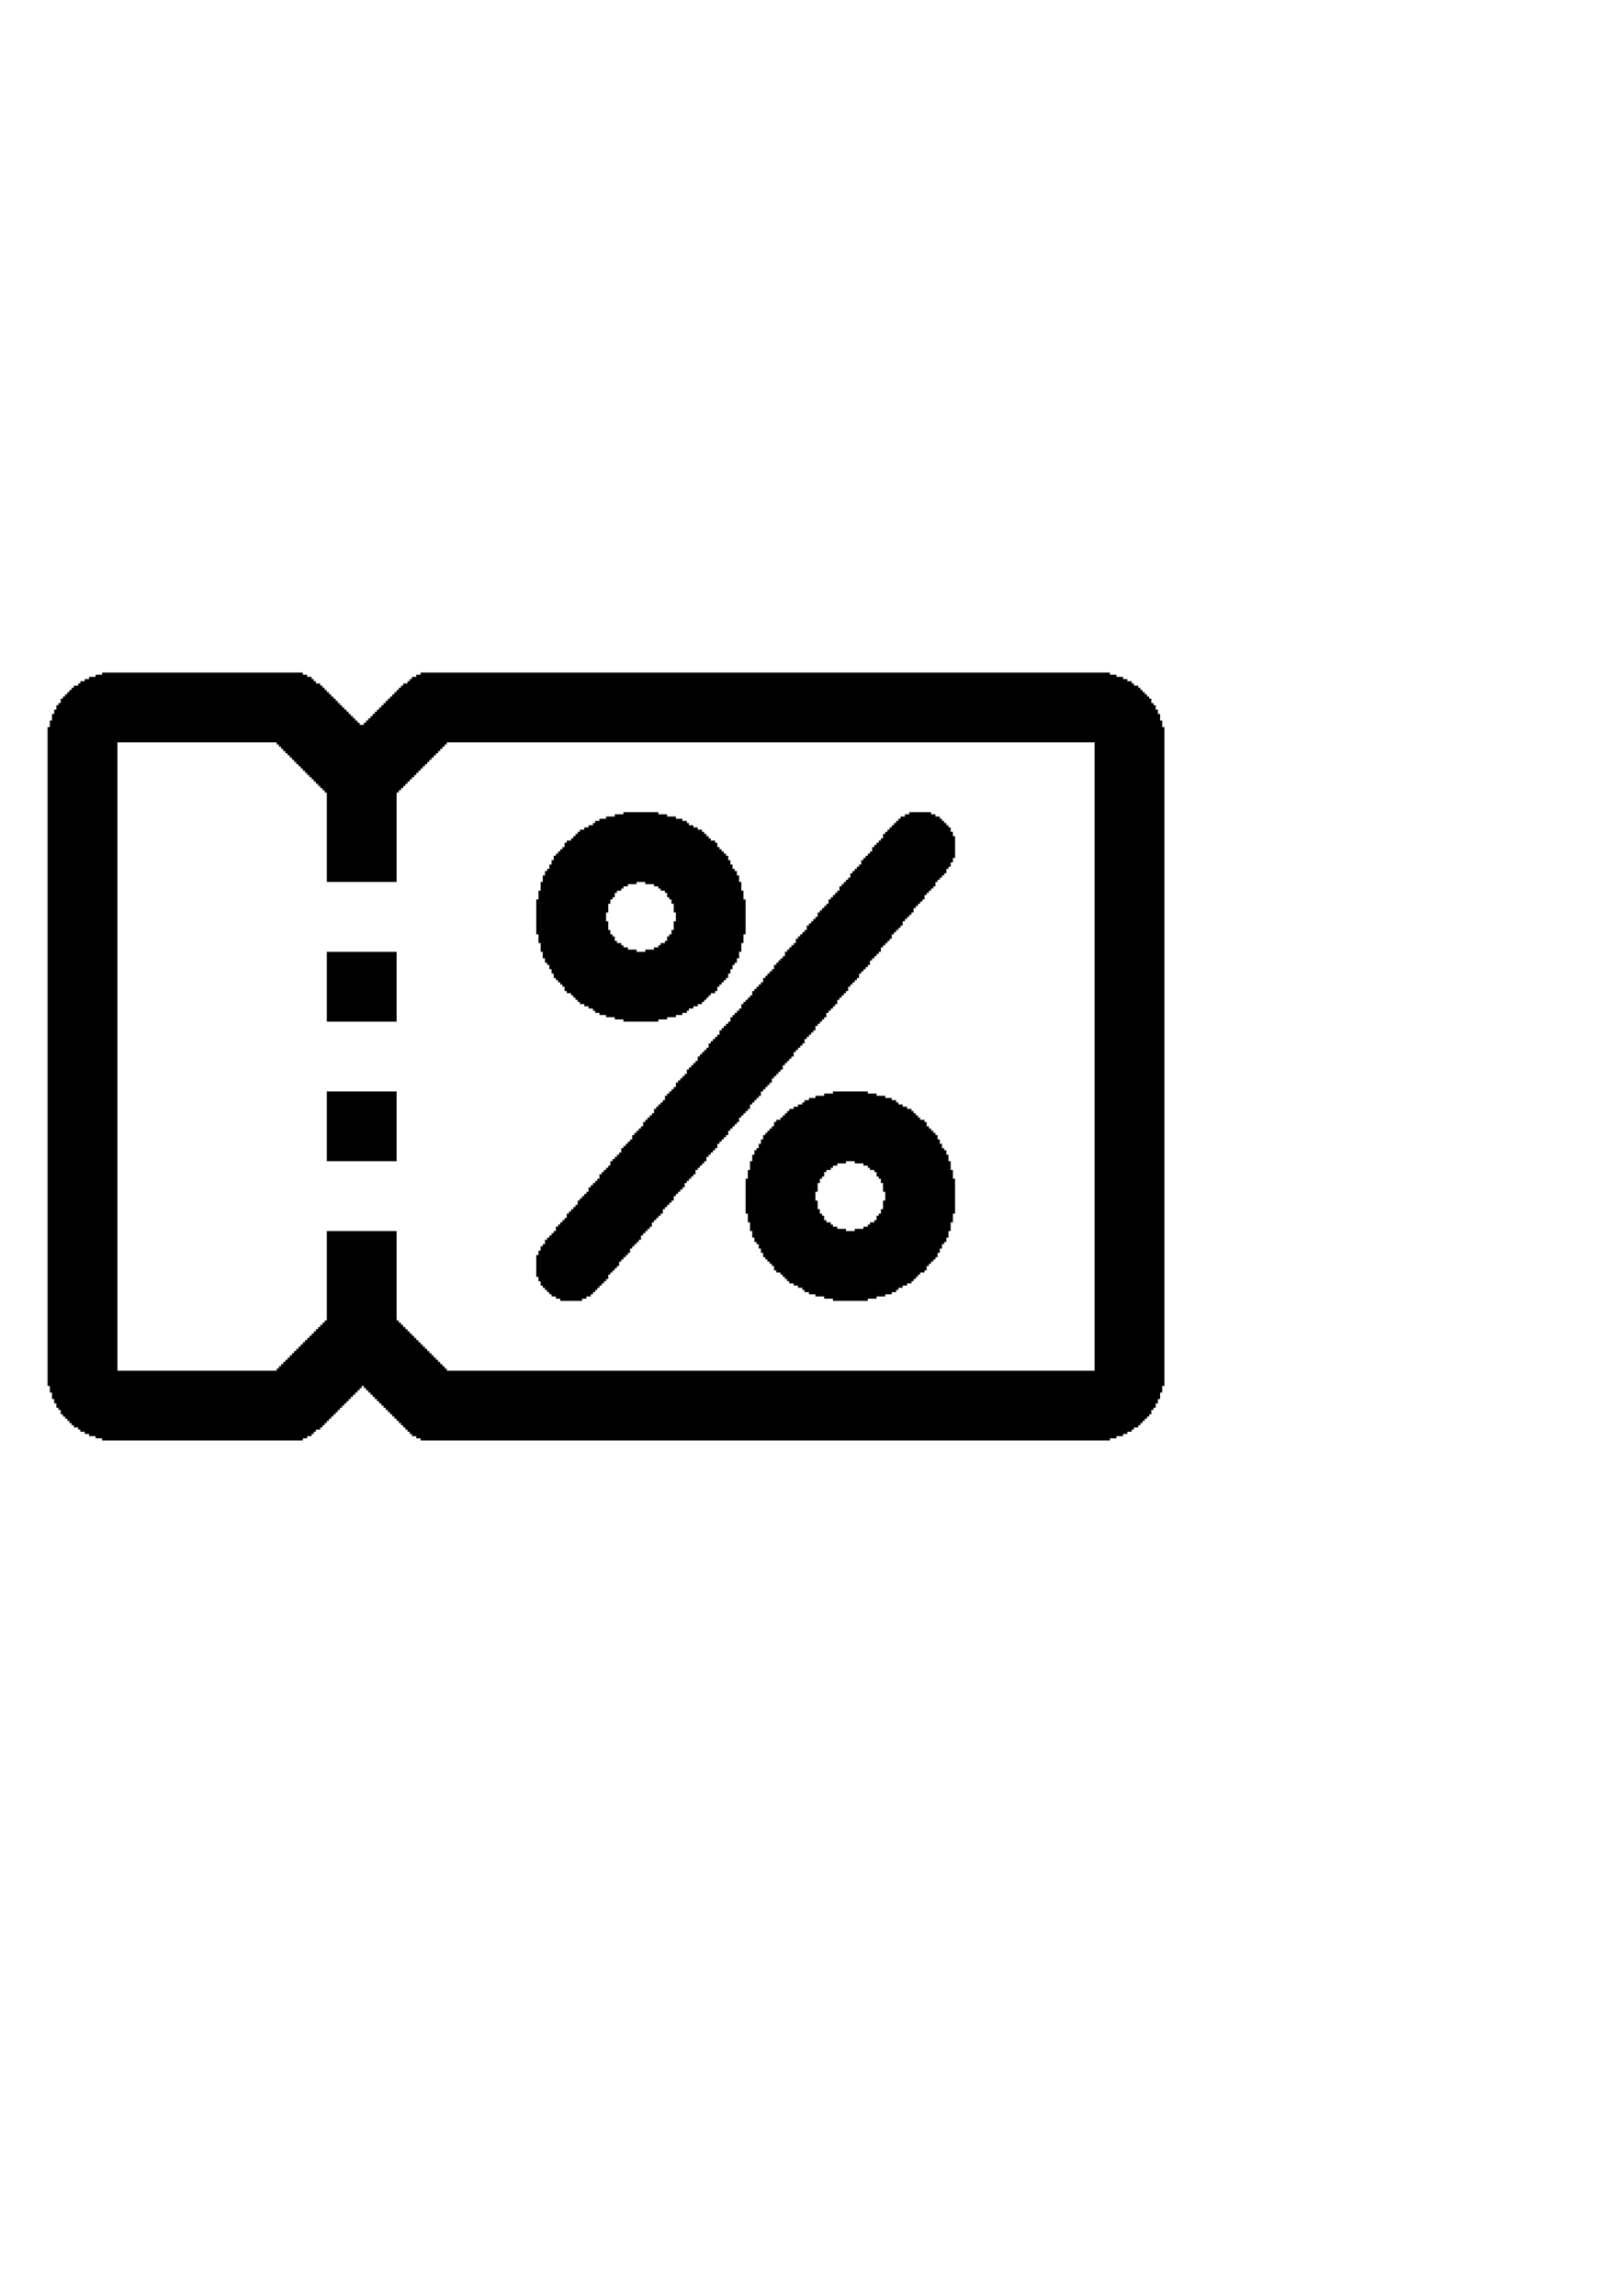
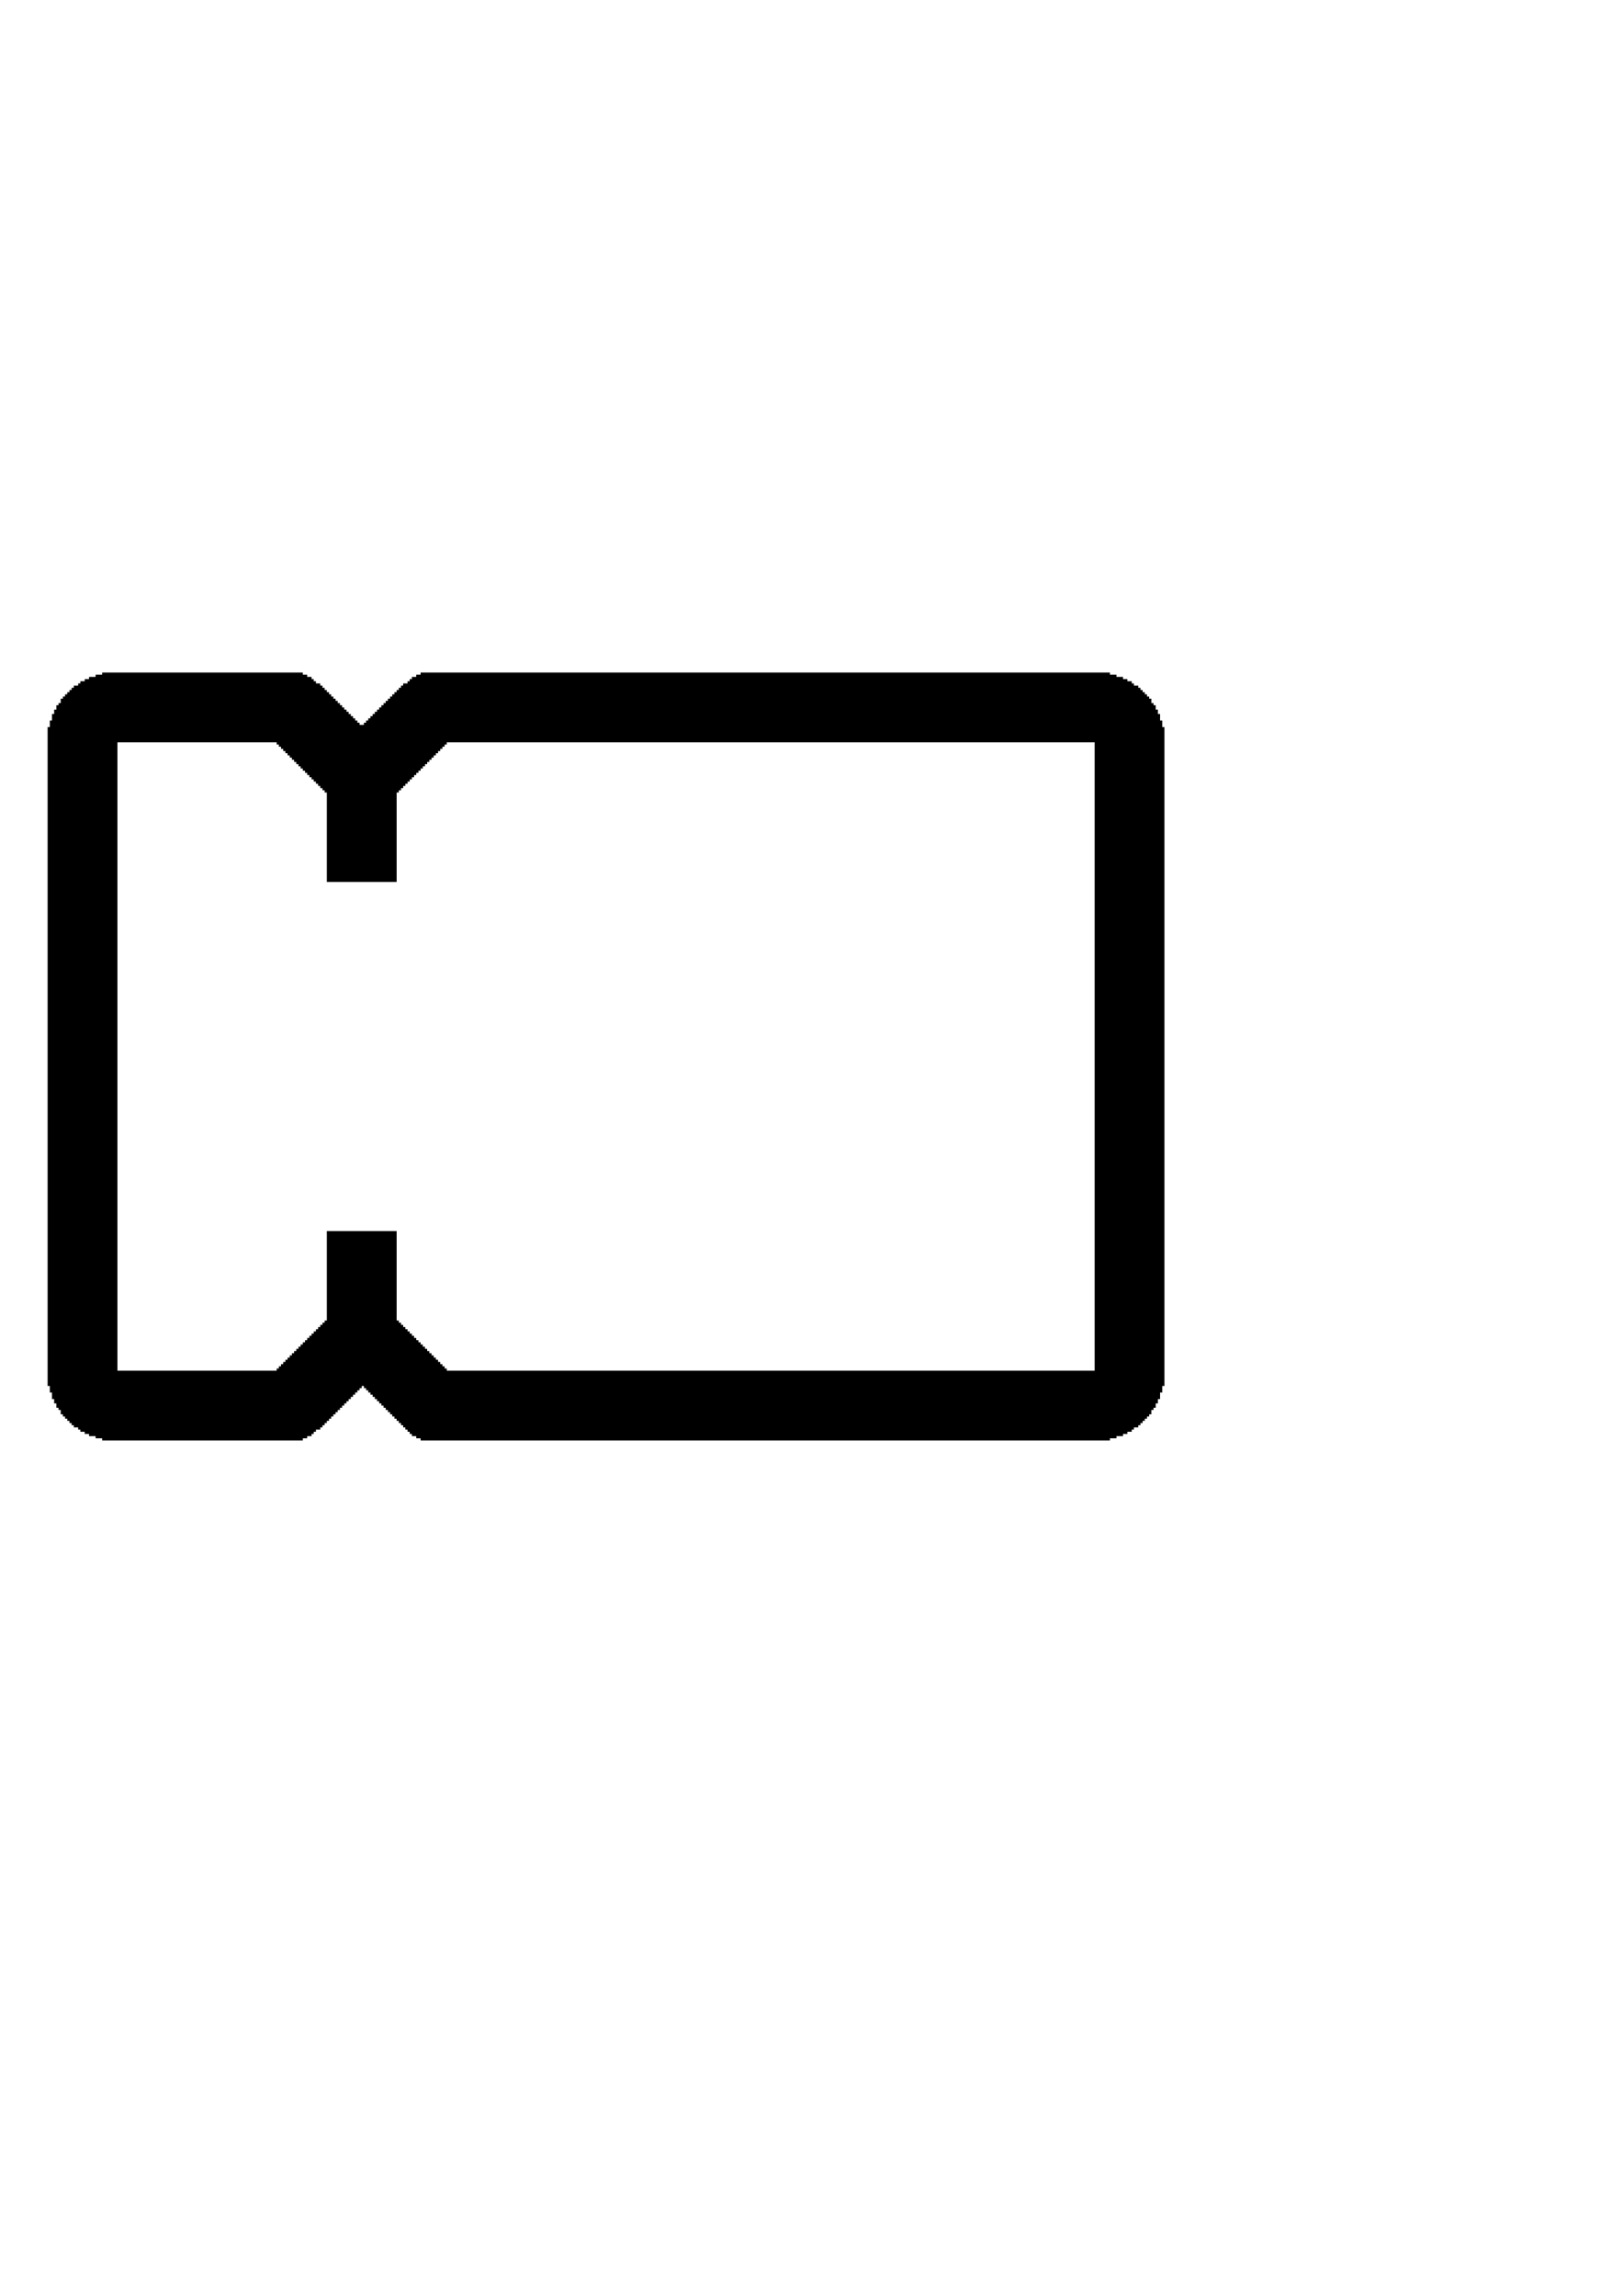
<svg xmlns="http://www.w3.org/2000/svg" xml:space="preserve" width="100%" height="100%" version="1.1" style="shape-rendering:geometricPrecision; text-rendering:geometricPrecision; image-rendering:optimizeQuality; fill-rule:evenodd; clip-rule:evenodd" viewBox="0 0 21000 29700">
  <defs>
    <style type="text/css">
   
    .fil0 {fill:black}
   
  </style>
  </defs>
  <g id="Camada_x0020_1">
    <g id="_1647993967184">
      <path class="fil0" d="M4228.9 17082.92l-28.23 0 0 28.23 -28.22 0 0 28.22 -28.23 0 0 28.23 -28.22 0 0 28.22 -28.23 0 0 28.23 -28.22 0 0 28.22 -28.23 0 0 28.23 -28.22 0 0 28.22 -28.23 0 0 28.22 -28.22 0 0 28.23 -28.23 0 0 28.22 -28.22 0 0 28.23 -28.23 0 0 28.22 -28.22 0 0 28.23 -28.22 0 0 28.22 -28.23 0 0 28.23 -28.22 0 0 28.22 -28.23 0 0 28.23 -28.22 0 0 28.22 -28.23 0 0 28.23 -28.22 0 0 28.22 -28.23 0 0 28.22 -28.22 0 0 28.23 -2060.4 0 0 -8128.7 2060.4 0 0 28.23 28.22 0 0 28.22 28.23 0 0 28.22 28.22 0 0 28.23 28.23 0 0 28.22 28.22 0 0 28.23 28.23 0 0 28.22 28.22 0 0 28.23 28.23 0 0 28.22 28.22 0 0 28.23 28.22 0 0 28.22 28.23 0 0 28.23 28.22 0 0 28.22 28.23 0 0 28.23 28.22 0 0 28.22 28.23 0 0 28.23 28.22 0 0 28.22 28.23 0 0 28.22 28.22 0 0 28.23 28.23 0 0 28.22 28.22 0 0 28.23 28.23 0 0 28.22 28.22 0 0 28.23 28.23 0 0 1157.21 903.18 0 0 -1157.21 28.23 0 0 -28.23 28.22 0 0 -28.22 28.23 0 0 -28.23 28.22 0 0 -28.22 28.23 0 0 -28.23 28.22 0 0 -28.22 28.23 0 0 -28.22 28.22 0 0 -28.23 28.23 0 0 -28.22 28.22 0 0 -28.23 28.22 0 0 -28.22 28.23 0 0 -28.23 28.22 0 0 -28.22 28.23 0 0 -28.23 28.22 0 0 -28.22 28.23 0 0 -28.23 28.22 0 0 -28.22 28.23 0 0 -28.23 28.22 0 0 -28.22 28.23 0 0 -28.23 28.22 0 0 -28.22 28.23 0 0 -28.22 28.22 0 0 -28.23 8382.72 0 0 8128.7 -8382.72 0 0 -28.23 -28.22 0 0 -28.22 -28.23 0 0 -28.22 -28.22 0 0 -28.23 -28.23 0 0 -28.22 -28.22 0 0 -28.23 -28.23 0 0 -28.22 -28.22 0 0 -28.23 -28.23 0 0 -28.22 -28.22 0 0 -28.23 -28.23 0 0 -28.22 -28.22 0 0 -28.23 -28.23 0 0 -28.22 -28.22 0 0 -28.23 -28.22 0 0 -28.22 -28.23 0 0 -28.22 -28.22 0 0 -28.23 -28.23 0 0 -28.22 -28.22 0 0 -28.23 -28.23 0 0 -28.22 -28.22 0 0 -28.23 -28.23 0 0 -28.22 -28.22 0 0 -28.23 -28.23 0 0 -1157.21 -903.18 0 0 1157.21zm-2907.14 -8354.49l-84.68 0 0 28.22 -84.67 0 0 28.23 -56.45 0 0 28.22 -56.45 0 0 28.23 -28.22 0 0 28.22 -56.45 0 0 28.22 -28.23 0 0 28.23 -28.22 0 0 28.22 -28.23 0 0 28.23 -28.22 0 0 28.22 -28.23 0 0 28.23 -28.22 0 0 56.45 -28.23 0 0 28.22 -28.22 0 0 56.45 -28.23 0 0 56.45 -28.22 0 0 84.67 -28.23 0 0 84.68 -28.22 0 0 8523.84 28.22 0 0 84.68 28.23 0 0 84.67 28.22 0 0 56.45 28.23 0 0 56.45 28.22 0 0 28.22 28.23 0 0 56.45 28.22 0 0 28.23 28.23 0 0 28.22 28.22 0 0 28.23 28.23 0 0 28.22 28.22 0 0 28.23 28.23 0 0 28.22 56.45 0 0 28.22 28.22 0 0 28.23 56.45 0 0 28.22 56.45 0 0 28.23 84.67 0 0 28.22 84.68 0 0 28.23 2596.66 0 0 -28.23 56.45 0 0 -28.22 56.45 0 0 -28.23 28.23 0 0 -28.22 28.22 0 0 -28.23 56.45 0 0 -28.22 28.23 0 0 -28.22 28.22 0 0 -28.23 28.23 0 0 -28.22 28.22 0 0 -28.23 28.22 0 0 -28.22 28.23 0 0 -28.23 28.22 0 0 -28.22 28.23 0 0 -28.23 28.22 0 0 -28.22 28.23 0 0 -28.23 28.22 0 0 -28.22 28.23 0 0 -28.23 28.22 0 0 -28.22 28.23 0 0 -28.22 28.22 0 0 -28.23 28.23 0 0 -28.22 28.22 0 0 -28.23 28.22 0 0 -28.22 28.23 0 0 -28.23 28.22 0 0 28.23 28.23 0 0 28.22 28.22 0 0 28.23 28.23 0 0 28.22 28.22 0 0 28.23 28.23 0 0 28.22 28.22 0 0 28.22 28.23 0 0 28.23 28.22 0 0 28.22 28.23 0 0 28.23 28.22 0 0 28.22 28.23 0 0 28.23 28.22 0 0 28.22 28.22 0 0 28.23 28.23 0 0 28.22 28.22 0 0 28.23 28.23 0 0 28.22 28.22 0 0 28.23 28.23 0 0 28.22 28.22 0 0 28.22 28.23 0 0 28.23 28.22 0 0 28.22 28.23 0 0 28.23 56.45 0 0 28.22 56.44 0 0 28.23 8918.99 0 0 -28.23 84.68 0 0 -28.22 84.67 0 0 -28.23 56.45 0 0 -28.22 56.45 0 0 -28.23 28.22 0 0 -28.22 56.45 0 0 -28.22 28.23 0 0 -28.23 28.22 0 0 -28.22 28.23 0 0 -28.23 28.22 0 0 -28.22 28.23 0 0 -28.23 28.22 0 0 -56.45 28.23 0 0 -28.22 28.22 0 0 -56.45 28.23 0 0 -56.45 28.22 0 0 -84.67 28.23 0 0 -84.68 28.22 0 0 -8523.84 -28.22 0 0 -84.68 -28.23 0 0 -84.67 -28.22 0 0 -56.45 -28.23 0 0 -56.45 -28.22 0 0 -28.22 -28.23 0 0 -56.45 -28.22 0 0 -28.23 -28.23 0 0 -28.22 -28.22 0 0 -28.23 -28.23 0 0 -28.22 -28.22 0 0 -28.23 -28.23 0 0 -28.22 -56.45 0 0 -28.22 -28.22 0 0 -28.23 -56.45 0 0 -28.22 -56.45 0 0 -28.23 -84.67 0 0 -28.22 -84.68 0 0 -28.23 -8918.99 0 0 28.23 -56.44 0 0 28.22 -56.45 0 0 28.23 -28.23 0 0 28.22 -28.22 0 0 28.23 -56.45 0 0 28.22 -28.23 0 0 28.22 -28.22 0 0 28.23 -28.23 0 0 28.22 -28.22 0 0 28.23 -28.23 0 0 28.22 -28.22 0 0 28.23 -28.22 0 0 28.22 -28.23 0 0 28.23 -28.22 0 0 28.22 -28.23 0 0 28.23 -28.22 0 0 28.22 -28.23 0 0 28.23 -28.22 0 0 28.22 -28.23 0 0 28.22 -28.22 0 0 28.23 -28.23 0 0 28.22 -28.22 0 0 28.23 -28.23 0 0 28.22 -56.45 0 0 -28.22 -28.22 0 0 -28.23 -28.22 0 0 -28.22 -28.23 0 0 -28.23 -28.22 0 0 -28.22 -28.23 0 0 -28.22 -28.22 0 0 -28.23 -28.23 0 0 -28.22 -28.22 0 0 -28.23 -28.23 0 0 -28.22 -28.22 0 0 -28.23 -28.23 0 0 -28.22 -28.22 0 0 -28.23 -28.23 0 0 -28.22 -28.22 0 0 -28.23 -28.22 0 0 -28.22 -28.23 0 0 -28.23 -28.22 0 0 -28.22 -28.23 0 0 -28.22 -56.45 0 0 -28.23 -28.22 0 0 -28.22 -28.23 0 0 -28.23 -56.45 0 0 -28.22 -56.45 0 0 -28.23 -2596.66 0 0 28.23z" />
-       <polygon class="fil0" points="11764.88,10534.8 11708.43,10534.8 11708.43,10563.03 11651.98,10563.03 11651.98,10591.25 11623.75,10591.25 11623.75,10619.48 11595.53,10619.48 11595.53,10647.7 11567.3,10647.7 11567.3,10675.93 11539.08,10675.93 11539.08,10704.15 11510.85,10704.15 11510.85,10732.38 11482.63,10732.38 11482.63,10760.6 11454.41,10760.6 11454.41,10788.83 11426.18,10788.83 11426.18,10845.28 11397.96,10845.28 11397.96,10873.5 11369.73,10873.5 11369.73,10901.72 11341.51,10901.72 11341.51,10929.95 11313.28,10929.95 11313.28,10958.17 11285.06,10958.17 11285.06,11014.62 11256.83,11014.62 11256.83,11042.85 11228.61,11042.85 11228.61,11071.07 11200.38,11071.07 11200.38,11099.3 11172.16,11099.3 11172.16,11127.52 11143.93,11127.52 11143.93,11183.97 11115.71,11183.97 11115.71,11212.2 11087.48,11212.2 11087.48,11240.42 11059.26,11240.42 11059.26,11268.64 11031.04,11268.64 11031.04,11296.87 11002.81,11296.87 11002.81,11353.32 10974.59,11353.32 10974.59,11381.54 10946.36,11381.54 10946.36,11409.77 10918.14,11409.77 10918.14,11437.99 10889.91,11437.99 10889.91,11466.22 10861.69,11466.22 10861.69,11522.67 10833.46,11522.67 10833.46,11550.89 10805.24,11550.89 10805.24,11579.12 10777.01,11579.12 10777.01,11607.34 10748.79,11607.34 10748.79,11635.57 10720.56,11635.57 10720.56,11692.01 10692.34,11692.01 10692.34,11720.24 10664.11,11720.24 10664.11,11748.46 10635.89,11748.46 10635.89,11776.69 10607.67,11776.69 10607.67,11804.91 10579.44,11804.91 10579.44,11861.36 10551.22,11861.36 10551.22,11889.59 10522.99,11889.59 10522.99,11917.81 10494.77,11917.81 10494.77,11946.04 10466.54,11946.04 10466.54,11974.26 10438.32,11974.26 10438.32,12030.71 10410.09,12030.71 10410.09,12058.94 10381.87,12058.94 10381.87,12087.16 10353.64,12087.16 10353.64,12115.38 10325.42,12115.38 10325.42,12143.61 10297.19,12143.61 10297.19,12200.06 10268.97,12200.06 10268.97,12228.28 10240.75,12228.28 10240.75,12256.51 10212.52,12256.51 10212.52,12284.73 10184.3,12284.73 10184.3,12312.96 10156.07,12312.96 10156.07,12369.41 10127.85,12369.41 10127.85,12397.63 10099.62,12397.63 10099.62,12425.86 10071.4,12425.86 10071.4,12454.08 10043.17,12454.08 10043.17,12482.3 10014.95,12482.3 10014.95,12538.75 9986.72,12538.75 9986.72,12566.98 9958.5,12566.98 9958.5,12595.2 9930.27,12595.2 9930.27,12623.43 9902.05,12623.43 9902.05,12651.65 9873.82,12651.65 9873.82,12708.1 9845.6,12708.1 9845.6,12736.33 9817.38,12736.33 9817.38,12764.55 9789.15,12764.55 9789.15,12792.78 9760.93,12792.78 9760.93,12821 9732.7,12821 9732.7,12877.45 9704.48,12877.45 9704.48,12905.67 9676.25,12905.67 9676.25,12933.9 9648.03,12933.9 9648.03,12962.12 9619.8,12962.12 9619.8,12990.35 9591.58,12990.35 9591.58,13046.8 9563.35,13046.8 9563.35,13075.02 9535.13,13075.02 9535.13,13103.25 9506.9,13103.25 9506.9,13131.47 9478.68,13131.47 9478.68,13159.7 9450.45,13159.7 9450.45,13216.15 9422.23,13216.15 9422.23,13244.37 9394.01,13244.37 9394.01,13272.59 9365.78,13272.59 9365.78,13300.82 9337.56,13300.82 9337.56,13329.04 9309.33,13329.04 9309.33,13385.49 9281.11,13385.49 9281.11,13413.72 9252.88,13413.72 9252.88,13441.94 9224.66,13441.94 9224.66,13470.17 9196.43,13470.17 9196.43,13498.39 9168.21,13498.39 9168.21,13554.84 9139.98,13554.84 9139.98,13583.07 9111.76,13583.07 9111.76,13611.29 9083.53,13611.29 9083.53,13639.52 9055.31,13639.52 9055.31,13667.74 9027.09,13667.74 9027.09,13724.19 8998.86,13724.19 8998.86,13752.41 8970.64,13752.41 8970.64,13780.64 8942.41,13780.64 8942.41,13808.86 8914.19,13808.86 8914.19,13837.09 8885.96,13837.09 8885.96,13893.54 8857.74,13893.54 8857.74,13921.76 8829.51,13921.76 8829.51,13949.99 8801.29,13949.99 8801.29,13978.21 8773.06,13978.21 8773.06,14006.44 8744.84,14006.44 8744.84,14062.89 8716.61,14062.89 8716.61,14091.11 8688.39,14091.11 8688.39,14119.33 8660.16,14119.33 8660.16,14147.56 8631.94,14147.56 8631.94,14175.78 8603.72,14175.78 8603.72,14232.23 8575.49,14232.23 8575.49,14260.46 8547.27,14260.46 8547.27,14288.68 8519.04,14288.68 8519.04,14316.91 8490.82,14316.91 8490.82,14345.13 8462.59,14345.13 8462.59,14401.58 8434.37,14401.58 8434.37,14429.81 8406.14,14429.81 8406.14,14458.03 8377.92,14458.03 8377.92,14486.25 8349.69,14486.25 8349.69,14514.48 8321.47,14514.48 8321.47,14570.93 8293.24,14570.93 8293.24,14599.15 8265.02,14599.15 8265.02,14627.38 8236.8,14627.38 8236.8,14655.6 8208.57,14655.6 8208.57,14683.83 8180.35,14683.83 8180.35,14740.28 8152.12,14740.28 8152.12,14768.5 8123.9,14768.5 8123.9,14796.73 8095.67,14796.73 8095.67,14824.95 8067.45,14824.95 8067.45,14853.18 8039.22,14853.18 8039.22,14909.62 8011,14909.62 8011,14937.85 7982.77,14937.85 7982.77,14966.07 7954.55,14966.07 7954.55,14994.3 7926.32,14994.3 7926.32,15022.52 7898.1,15022.52 7898.1,15078.97 7869.87,15078.97 7869.87,15107.2 7841.65,15107.2 7841.65,15135.42 7813.43,15135.42 7813.43,15163.65 7785.2,15163.65 7785.2,15191.87 7756.98,15191.87 7756.98,15248.32 7728.75,15248.32 7728.75,15276.54 7700.53,15276.54 7700.53,15304.77 7672.3,15304.77 7672.3,15332.99 7644.08,15332.99 7644.08,15361.22 7615.85,15361.22 7615.85,15417.67 7587.63,15417.67 7587.63,15445.89 7559.4,15445.89 7559.4,15474.12 7531.18,15474.12 7531.18,15502.34 7502.95,15502.34 7502.95,15530.57 7474.73,15530.57 7474.73,15587.02 7446.5,15587.02 7446.5,15615.24 7418.28,15615.24 7418.28,15643.47 7390.06,15643.47 7390.06,15671.69 7361.83,15671.69 7361.83,15699.91 7333.61,15699.91 7333.61,15756.36 7305.38,15756.36 7305.38,15784.59 7277.16,15784.59 7277.16,15812.81 7248.93,15812.81 7248.93,15841.04 7220.71,15841.04 7220.71,15869.26 7192.48,15869.26 7192.48,15925.71 7164.26,15925.71 7164.26,15953.94 7136.03,15953.94 7136.03,15982.16 7107.81,15982.16 7107.81,16010.39 7079.58,16010.39 7079.58,16038.61 7051.36,16038.61 7051.36,16095.06 7023.14,16095.06 7023.14,16123.28 6994.91,16123.28 6994.91,16179.73 6966.69,16179.73 6966.69,16236.18 6938.46,16236.18 6938.46,16518.43 6966.69,16518.43 6966.69,16574.88 6994.91,16574.88 6994.91,16631.33 7023.14,16631.33 7023.14,16659.55 7051.36,16659.55 7051.36,16687.78 7079.58,16687.78 7079.58,16716 7107.81,16716 7107.81,16744.23 7136.03,16744.23 7136.03,16772.45 7192.48,16772.45 7192.48,16800.68 7248.93,16800.68 7248.93,16828.9 7531.18,16828.9 7531.18,16800.68 7587.63,16800.68 7587.63,16772.45 7644.08,16772.45 7644.08,16744.23 7672.3,16744.23 7672.3,16716 7700.53,16716 7700.53,16687.78 7728.75,16687.78 7728.75,16659.55 7756.98,16659.55 7756.98,16631.33 7785.2,16631.33 7785.2,16603.1 7813.43,16603.1 7813.43,16574.88 7841.65,16574.88 7841.65,16546.65 7869.87,16546.65 7869.87,16490.2 7898.1,16490.2 7898.1,16461.98 7926.32,16461.98 7926.32,16433.76 7954.55,16433.76 7954.55,16405.53 7982.77,16405.53 7982.77,16377.31 8011,16377.31 8011,16320.86 8039.22,16320.86 8039.22,16292.63 8067.45,16292.63 8067.45,16264.41 8095.67,16264.41 8095.67,16236.18 8123.9,16236.18 8123.9,16207.96 8152.12,16207.96 8152.12,16151.51 8180.35,16151.51 8180.35,16123.28 8208.57,16123.28 8208.57,16095.06 8236.8,16095.06 8236.8,16066.84 8265.02,16066.84 8265.02,16038.61 8293.24,16038.61 8293.24,15982.16 8321.47,15982.16 8321.47,15953.94 8349.69,15953.94 8349.69,15925.71 8377.92,15925.71 8377.92,15897.49 8406.14,15897.49 8406.14,15869.26 8434.37,15869.26 8434.37,15812.81 8462.59,15812.81 8462.59,15784.59 8490.82,15784.59 8490.82,15756.36 8519.04,15756.36 8519.04,15728.14 8547.27,15728.14 8547.27,15699.91 8575.49,15699.91 8575.49,15643.47 8603.72,15643.47 8603.72,15615.24 8631.94,15615.24 8631.94,15587.02 8660.16,15587.02 8660.16,15558.79 8688.39,15558.79 8688.39,15530.57 8716.61,15530.57 8716.61,15474.12 8744.84,15474.12 8744.84,15445.89 8773.06,15445.89 8773.06,15417.67 8801.29,15417.67 8801.29,15389.44 8829.51,15389.44 8829.51,15361.22 8857.74,15361.22 8857.74,15304.77 8885.96,15304.77 8885.96,15276.54 8914.19,15276.54 8914.19,15248.32 8942.41,15248.32 8942.41,15220.1 8970.64,15220.1 8970.64,15191.87 8998.86,15191.87 8998.86,15135.42 9027.09,15135.42 9027.09,15107.2 9055.31,15107.2 9055.31,15078.97 9083.53,15078.97 9083.53,15050.75 9111.76,15050.75 9111.76,15022.52 9139.98,15022.52 9139.98,14966.07 9168.21,14966.07 9168.21,14937.85 9196.43,14937.85 9196.43,14909.62 9224.66,14909.62 9224.66,14881.4 9252.88,14881.4 9252.88,14853.18 9281.11,14853.18 9281.11,14796.73 9309.33,14796.73 9309.33,14768.5 9337.56,14768.5 9337.56,14740.28 9365.78,14740.28 9365.78,14712.05 9394.01,14712.05 9394.01,14683.83 9422.23,14683.83 9422.23,14627.38 9450.45,14627.38 9450.45,14599.15 9478.68,14599.15 9478.68,14570.93 9506.9,14570.93 9506.9,14542.7 9535.13,14542.7 9535.13,14514.48 9563.35,14514.48 9563.35,14458.03 9591.58,14458.03 9591.58,14429.81 9619.8,14429.81 9619.8,14401.58 9648.03,14401.58 9648.03,14373.36 9676.25,14373.36 9676.25,14345.13 9704.48,14345.13 9704.48,14288.68 9732.7,14288.68 9732.7,14260.46 9760.93,14260.46 9760.93,14232.23 9789.15,14232.23 9789.15,14204.01 9817.38,14204.01 9817.38,14175.78 9845.6,14175.78 9845.6,14119.33 9873.82,14119.33 9873.82,14091.11 9902.05,14091.11 9902.05,14062.89 9930.27,14062.89 9930.27,14034.66 9958.5,14034.66 9958.5,14006.44 9986.72,14006.44 9986.72,13949.99 10014.95,13949.99 10014.95,13921.76 10043.17,13921.76 10043.17,13893.54 10071.4,13893.54 10071.4,13865.31 10099.62,13865.31 10099.62,13837.09 10127.85,13837.09 10127.85,13780.64 10156.07,13780.64 10156.07,13752.41 10184.3,13752.41 10184.3,13724.19 10212.52,13724.19 10212.52,13695.96 10240.75,13695.96 10240.75,13667.74 10268.97,13667.74 10268.97,13611.29 10297.19,13611.29 10297.19,13583.07 10325.42,13583.07 10325.42,13554.84 10353.64,13554.84 10353.64,13526.62 10381.87,13526.62 10381.87,13498.39 10410.09,13498.39 10410.09,13441.94 10438.32,13441.94 10438.32,13413.72 10466.54,13413.72 10466.54,13385.49 10494.77,13385.49 10494.77,13357.27 10522.99,13357.27 10522.99,13329.04 10551.22,13329.04 10551.22,13272.59 10579.44,13272.59 10579.44,13244.37 10607.67,13244.37 10607.67,13216.15 10635.89,13216.15 10635.89,13187.92 10664.11,13187.92 10664.11,13159.7 10692.34,13159.7 10692.34,13103.25 10720.56,13103.25 10720.56,13075.02 10748.79,13075.02 10748.79,13046.8 10777.01,13046.8 10777.01,13018.57 10805.24,13018.57 10805.24,12990.35 10833.46,12990.35 10833.46,12933.9 10861.69,12933.9 10861.69,12905.67 10889.91,12905.67 10889.91,12877.45 10918.14,12877.45 10918.14,12849.23 10946.36,12849.23 10946.36,12821 10974.59,12821 10974.59,12764.55 11002.81,12764.55 11002.81,12736.33 11031.04,12736.33 11031.04,12708.1 11059.26,12708.1 11059.26,12679.88 11087.48,12679.88 11087.48,12651.65 11115.71,12651.65 11115.71,12595.2 11143.93,12595.2 11143.93,12566.98 11172.16,12566.98 11172.16,12538.75 11200.38,12538.75 11200.38,12510.53 11228.61,12510.53 11228.61,12482.3 11256.83,12482.3 11256.83,12425.86 11285.06,12425.86 11285.06,12397.63 11313.28,12397.63 11313.28,12369.41 11341.51,12369.41 11341.51,12341.18 11369.73,12341.18 11369.73,12312.96 11397.96,12312.96 11397.96,12256.51 11426.18,12256.51 11426.18,12228.28 11454.41,12228.28 11454.41,12200.06 11482.63,12200.06 11482.63,12171.83 11510.85,12171.83 11510.85,12143.61 11539.08,12143.61 11539.08,12087.16 11567.3,12087.16 11567.3,12058.94 11595.53,12058.94 11595.53,12030.71 11623.75,12030.71 11623.75,12002.49 11651.98,12002.49 11651.98,11974.26 11680.2,11974.26 11680.2,11917.81 11708.43,11917.81 11708.43,11889.59 11736.65,11889.59 11736.65,11861.36 11764.88,11861.36 11764.88,11833.14 11793.1,11833.14 11793.1,11804.91 11821.33,11804.91 11821.33,11748.46 11849.55,11748.46 11849.55,11720.24 11877.77,11720.24 11877.77,11692.01 11906,11692.01 11906,11663.79 11934.22,11663.79 11934.22,11635.57 11962.45,11635.57 11962.45,11579.12 11990.67,11579.12 11990.67,11550.89 12018.9,11550.89 12018.9,11522.67 12047.12,11522.67 12047.12,11494.44 12075.35,11494.44 12075.35,11466.22 12103.57,11466.22 12103.57,11409.77 12131.8,11409.77 12131.8,11381.54 12160.02,11381.54 12160.02,11353.32 12188.25,11353.32 12188.25,11325.09 12216.47,11325.09 12216.47,11296.87 12244.7,11296.87 12244.7,11240.42 12272.92,11240.42 12272.92,11212.2 12301.14,11212.2 12301.14,11155.75 12329.37,11155.75 12329.37,11099.3 12357.59,11099.3 12357.59,10817.05 12329.37,10817.05 12329.37,10760.6 12301.14,10760.6 12301.14,10704.15 12272.92,10704.15 12272.92,10675.93 12244.7,10675.93 12244.7,10647.7 12216.47,10647.7 12216.47,10619.48 12188.25,10619.48 12188.25,10591.25 12160.02,10591.25 12160.02,10563.03 12103.57,10563.03 12103.57,10534.8 12047.12,10534.8 12047.12,10506.58 11764.88,10506.58 " />
-       <path class="fil0" d="M7841.65 11804.91l28.22 0 0 -112.9 28.23 0 0 -56.44 28.22 0 0 -28.23 28.23 0 0 -56.45 28.22 0 0 -28.22 56.45 0 0 -28.23 28.23 0 0 -28.22 56.45 0 0 -28.23 112.9 0 0 -28.22 112.89 0 0 28.22 112.9 0 0 28.23 56.45 0 0 28.22 28.23 0 0 28.23 56.45 0 0 28.22 28.22 0 0 56.45 28.22 0 0 28.23 28.23 0 0 56.44 28.22 0 0 112.9 28.23 0 0 112.9 -28.23 0 0 112.9 -28.22 0 0 56.45 -28.23 0 0 28.22 -28.22 0 0 56.45 -28.22 0 0 28.23 -56.45 0 0 28.22 -28.23 0 0 28.23 -56.45 0 0 28.22 -112.9 0 0 28.23 -112.89 0 0 -28.23 -112.9 0 0 -28.22 -56.45 0 0 -28.23 -28.23 0 0 -28.22 -56.45 0 0 -28.23 -28.22 0 0 -56.45 -28.23 0 0 -28.22 -28.22 0 0 -56.45 -28.23 0 0 -112.9 -28.22 0 0 -112.9zm225.8 -1270.11l-112.9 0 0 28.23 -112.9 0 0 28.22 -84.67 0 0 28.23 -56.45 0 0 28.22 -28.23 0 0 28.23 -56.45 0 0 28.22 -56.45 0 0 28.23 -56.45 0 0 28.22 -28.22 0 0 28.23 -28.23 0 0 28.22 -28.22 0 0 28.23 -28.22 0 0 28.22 -56.45 0 0 28.22 -28.23 0 0 56.45 -28.22 0 0 28.23 -28.23 0 0 28.22 -28.22 0 0 28.23 -28.23 0 0 28.22 -28.22 0 0 56.45 -28.23 0 0 56.45 -28.22 0 0 56.45 -28.23 0 0 28.22 -28.22 0 0 56.45 -28.22 0 0 84.68 -28.23 0 0 112.9 -28.22 0 0 112.9 -28.23 0 0 451.59 28.23 0 0 112.9 28.22 0 0 112.9 28.23 0 0 84.67 28.22 0 0 56.45 28.22 0 0 28.22 28.23 0 0 56.45 28.22 0 0 56.45 28.23 0 0 56.45 28.22 0 0 28.23 28.23 0 0 28.22 28.22 0 0 28.23 28.23 0 0 28.22 28.22 0 0 56.45 28.23 0 0 28.23 56.45 0 0 28.22 28.22 0 0 28.22 28.22 0 0 28.23 28.23 0 0 28.22 28.22 0 0 28.23 56.45 0 0 28.22 56.45 0 0 28.23 56.45 0 0 28.22 28.23 0 0 28.23 56.45 0 0 28.22 84.67 0 0 28.23 112.9 0 0 28.22 112.9 0 0 28.23 451.59 0 0 -28.23 112.9 0 0 -28.22 112.9 0 0 -28.23 84.67 0 0 -28.22 56.45 0 0 -28.23 28.23 0 0 -28.22 56.45 0 0 -28.23 56.45 0 0 -28.22 56.44 0 0 -28.23 28.23 0 0 -28.22 28.22 0 0 -28.23 28.23 0 0 -28.22 28.22 0 0 -28.22 56.45 0 0 -28.23 28.23 0 0 -56.45 28.22 0 0 -28.22 28.23 0 0 -28.23 28.22 0 0 -28.22 28.23 0 0 -28.23 28.22 0 0 -56.45 28.22 0 0 -56.45 28.23 0 0 -56.45 28.22 0 0 -28.22 28.23 0 0 -56.45 28.22 0 0 -84.67 28.23 0 0 -112.9 28.22 0 0 -112.9 28.23 0 0 -451.59 -28.23 0 0 -112.9 -28.22 0 0 -112.9 -28.23 0 0 -84.68 -28.22 0 0 -56.45 -28.23 0 0 -28.22 -28.22 0 0 -56.45 -28.23 0 0 -56.45 -28.22 0 0 -56.45 -28.22 0 0 -28.22 -28.23 0 0 -28.23 -28.22 0 0 -28.22 -28.23 0 0 -28.23 -28.22 0 0 -56.45 -28.23 0 0 -28.22 -56.45 0 0 -28.22 -28.22 0 0 -28.23 -28.23 0 0 -28.22 -28.22 0 0 -28.23 -28.23 0 0 -28.22 -56.44 0 0 -28.23 -56.45 0 0 -28.22 -56.45 0 0 -28.23 -28.23 0 0 -28.22 -56.45 0 0 -28.23 -84.67 0 0 -28.22 -112.9 0 0 -28.23 -112.9 0 0 -28.22 -451.59 0 0 28.22z" />
-       <path class="fil0" d="M10551.22 15417.67l28.22 0 0 -112.9 28.23 0 0 -56.45 28.22 0 0 -28.22 28.22 0 0 -56.45 28.23 0 0 -28.23 56.45 0 0 -28.22 28.22 0 0 -28.23 56.45 0 0 -28.22 112.9 0 0 -28.23 112.9 0 0 28.23 112.9 0 0 28.22 56.45 0 0 28.23 28.22 0 0 28.22 56.45 0 0 28.23 28.23 0 0 56.45 28.22 0 0 28.22 28.23 0 0 56.45 28.22 0 0 112.9 28.23 0 0 112.9 -28.23 0 0 112.9 -28.22 0 0 56.44 -28.23 0 0 28.23 -28.22 0 0 56.45 -28.23 0 0 28.22 -56.45 0 0 28.23 -28.22 0 0 28.22 -56.45 0 0 28.23 -112.9 0 0 28.22 -112.9 0 0 -28.22 -112.9 0 0 -28.23 -56.45 0 0 -28.22 -28.22 0 0 -28.23 -56.45 0 0 -28.22 -28.23 0 0 -56.45 -28.22 0 0 -28.23 -28.22 0 0 -56.44 -28.23 0 0 -112.9 -28.22 0 0 -112.9zm225.79 -1270.11l-112.9 0 0 28.22 -112.89 0 0 28.23 -84.68 0 0 28.22 -56.45 0 0 28.23 -28.22 0 0 28.22 -56.45 0 0 28.23 -56.45 0 0 28.22 -56.45 0 0 28.23 -28.22 0 0 28.22 -28.23 0 0 28.23 -28.22 0 0 28.22 -28.23 0 0 28.22 -56.45 0 0 28.23 -28.22 0 0 56.45 -28.23 0 0 28.22 -28.22 0 0 28.23 -28.23 0 0 28.22 -28.22 0 0 28.23 -28.23 0 0 56.45 -28.22 0 0 56.45 -28.22 0 0 56.45 -28.23 0 0 28.22 -28.22 0 0 56.45 -28.23 0 0 84.67 -28.22 0 0 112.9 -28.23 0 0 112.9 -28.22 0 0 451.59 28.22 0 0 112.9 28.23 0 0 112.9 28.22 0 0 84.68 28.23 0 0 56.45 28.22 0 0 28.22 28.23 0 0 56.45 28.22 0 0 56.45 28.22 0 0 56.45 28.23 0 0 28.22 28.22 0 0 28.23 28.23 0 0 28.22 28.22 0 0 28.23 28.23 0 0 56.45 28.22 0 0 28.22 56.45 0 0 28.22 28.23 0 0 28.23 28.22 0 0 28.22 28.23 0 0 28.23 28.22 0 0 28.22 56.45 0 0 28.23 56.45 0 0 28.22 56.45 0 0 28.23 28.22 0 0 28.22 56.45 0 0 28.23 84.68 0 0 28.22 112.89 0 0 28.23 112.9 0 0 28.22 451.6 0 0 -28.22 112.9 0 0 -28.23 112.9 0 0 -28.22 84.67 0 0 -28.23 56.45 0 0 -28.22 28.22 0 0 -28.23 56.45 0 0 -28.22 56.45 0 0 -28.23 56.45 0 0 -28.22 28.23 0 0 -28.23 28.22 0 0 -28.22 28.22 0 0 -28.23 28.23 0 0 -28.22 56.45 0 0 -28.22 28.22 0 0 -56.45 28.23 0 0 -28.23 28.22 0 0 -28.22 28.23 0 0 -28.23 28.22 0 0 -28.22 28.23 0 0 -56.45 28.22 0 0 -56.45 28.23 0 0 -56.45 28.22 0 0 -28.22 28.23 0 0 -56.45 28.22 0 0 -84.68 28.22 0 0 -112.9 28.23 0 0 -112.9 28.22 0 0 -451.59 -28.22 0 0 -112.9 -28.23 0 0 -112.9 -28.22 0 0 -84.67 -28.22 0 0 -56.45 -28.23 0 0 -28.22 -28.22 0 0 -56.45 -28.23 0 0 -56.45 -28.22 0 0 -56.45 -28.23 0 0 -28.23 -28.22 0 0 -28.22 -28.23 0 0 -28.23 -28.22 0 0 -28.22 -28.23 0 0 -56.45 -28.22 0 0 -28.23 -56.45 0 0 -28.22 -28.23 0 0 -28.22 -28.22 0 0 -28.23 -28.22 0 0 -28.22 -28.23 0 0 -28.23 -56.45 0 0 -28.22 -56.45 0 0 -28.23 -56.45 0 0 -28.22 -28.22 0 0 -28.23 -56.45 0 0 -28.22 -84.67 0 0 -28.23 -112.9 0 0 -28.22 -112.9 0 0 -28.23 -451.6 0 0 28.23z" />
-       <polygon class="fil0" points="4228.9,13216.15 5132.08,13216.15 5132.08,12312.96 4228.9,12312.96 " />
-       <polygon class="fil0" points="4228.9,15022.52 5132.08,15022.52 5132.08,14119.33 4228.9,14119.33 " />
    </g>
  </g>
</svg>